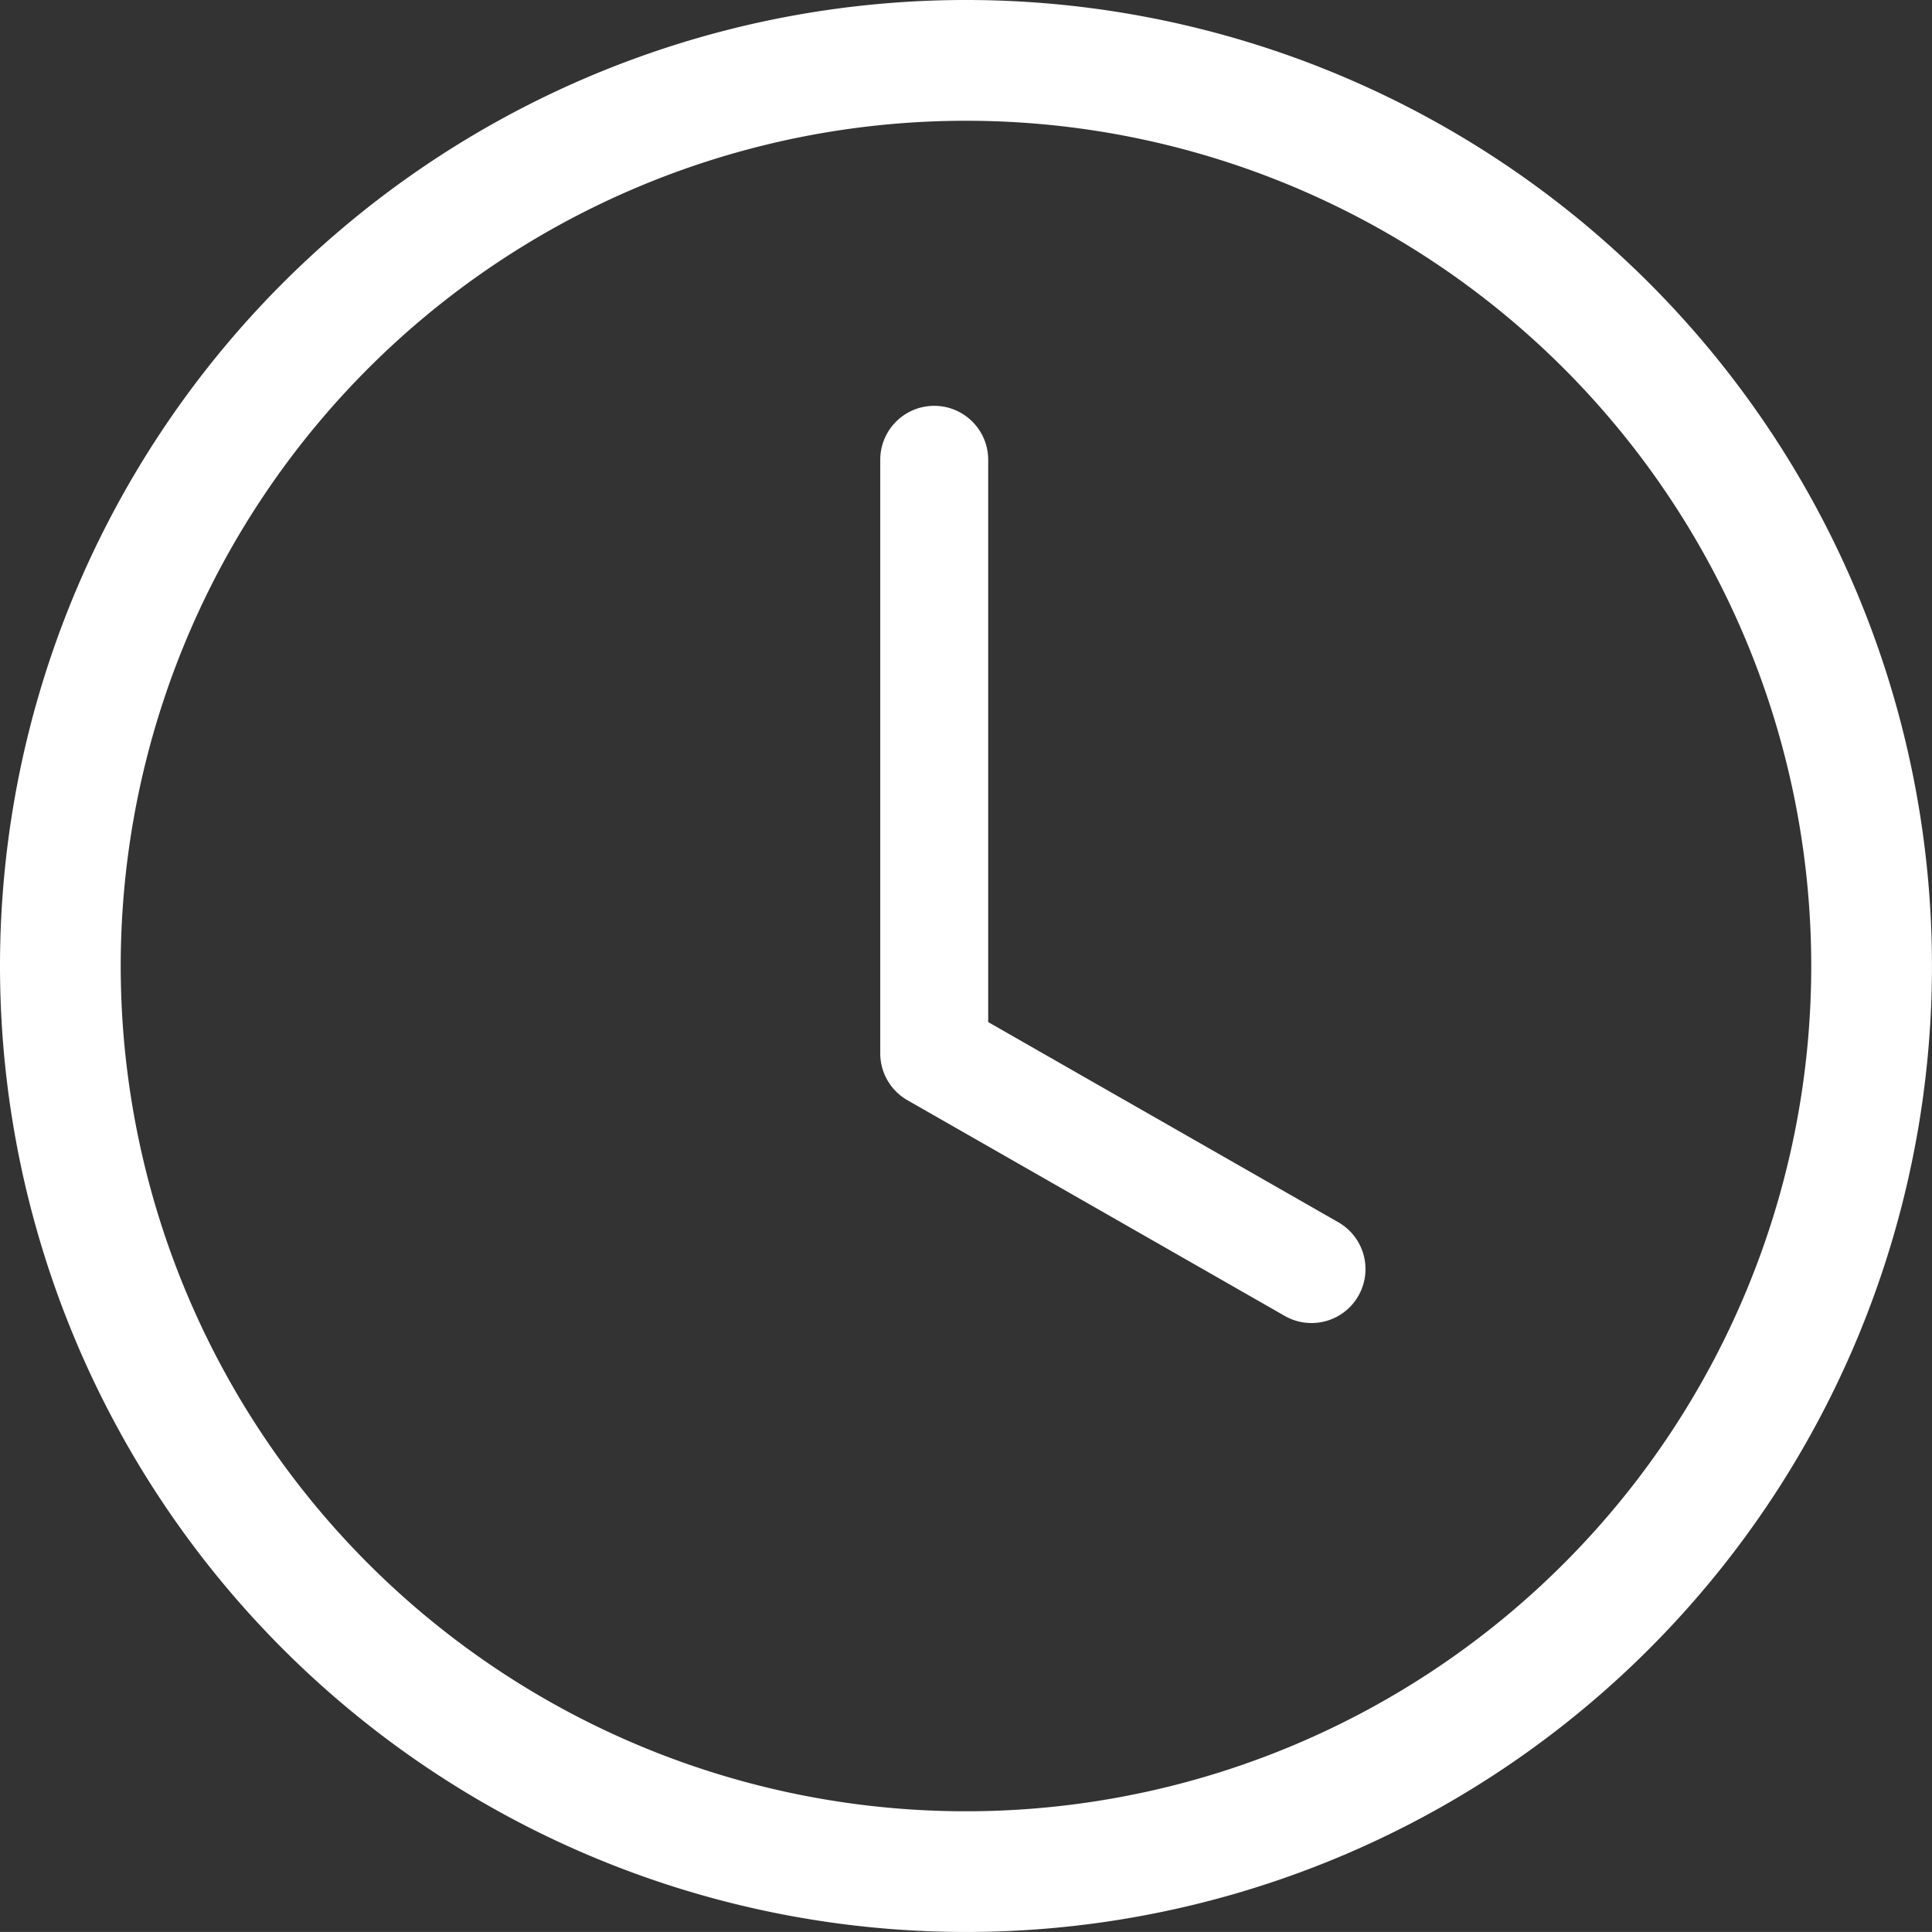
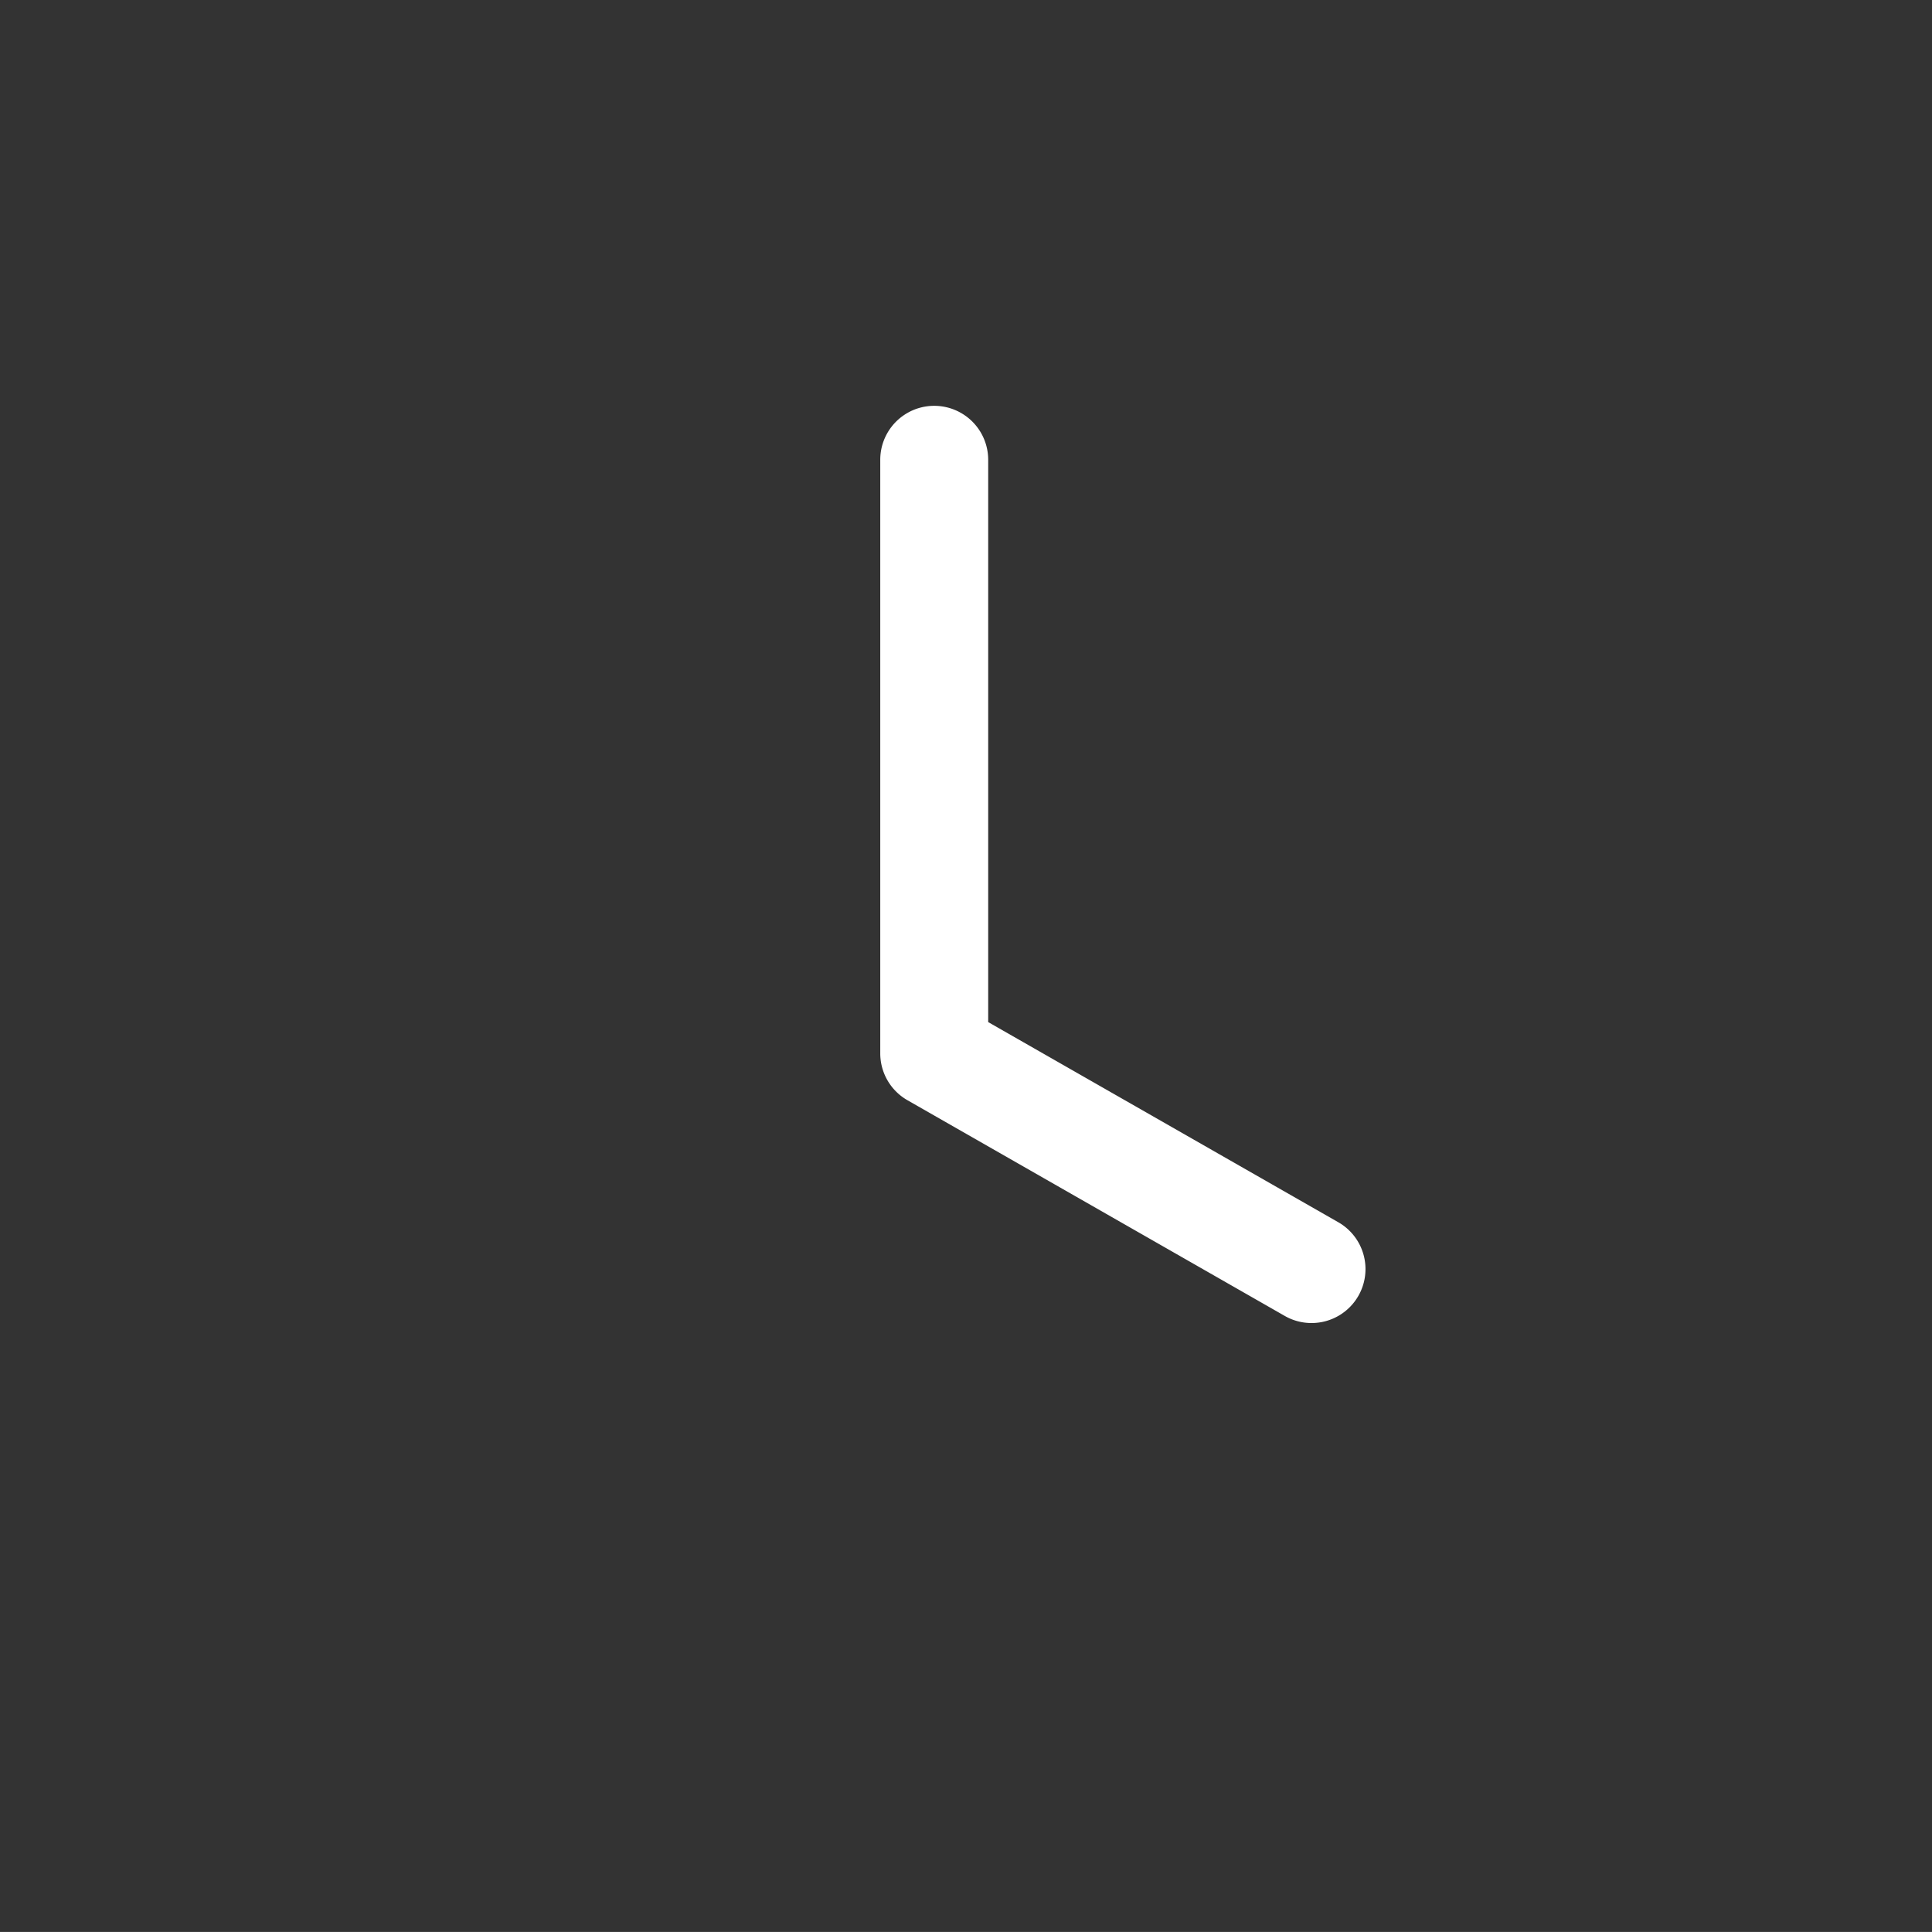
<svg xmlns="http://www.w3.org/2000/svg" width="56.363" height="56.362" viewBox="0 0 56.363 56.362">
  <rect x="0" y="0" width="56.363" height="56.362" fill="#333333" stroke="none" />
  <g id="Gruppe_1238" data-name="Gruppe 1238" transform="translate(0 -0.001)">
    <path id="Pfad_23" data-name="Pfad 23" d="M10.149,4.574A1.574,1.574,0,0,0,7,4.574V21.891a1.574,1.574,0,0,0,.793,1.366l11.02,6.3a1.574,1.574,0,0,0,1.562-2.733L10.149,20.978Z" transform="translate(18.68 8.841)" fill="#fff" />
-     <path id="Pfad_24" data-name="Pfad 24" d="M28.181,56.362A28.181,28.181,0,1,0,0,28.181,28.181,28.181,0,0,0,28.181,56.362ZM52.84,28.181A24.659,24.659,0,1,1,28.181,3.523,24.659,24.659,0,0,1,52.84,28.181Z" transform="translate(0 0.001)" fill="#fff" />
  </g>
</svg>